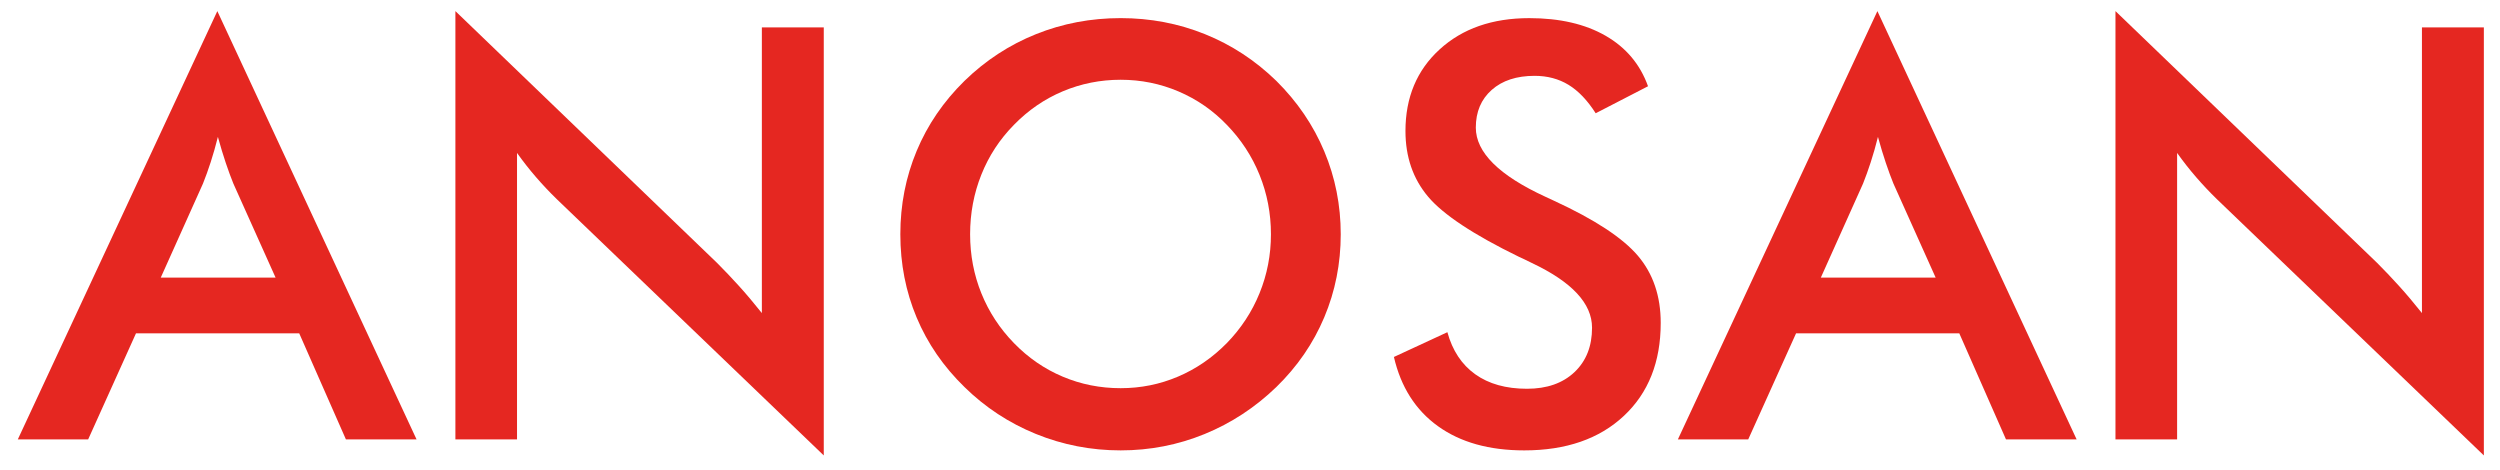
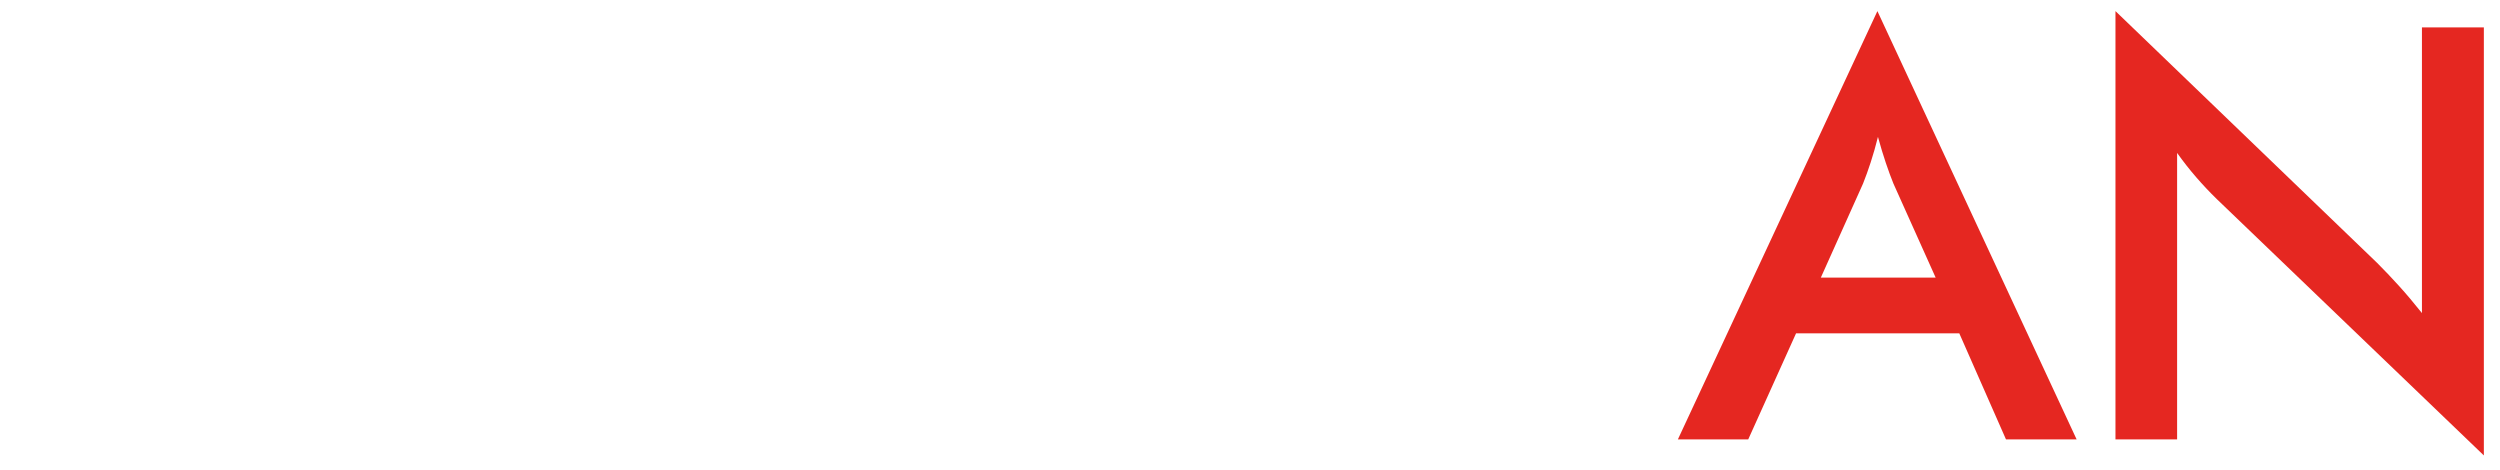
<svg xmlns="http://www.w3.org/2000/svg" version="1.1" id="Livello_2" x="0px" y="0px" viewBox="0 0 207.5 39" style="enable-background:new 0 0 207.5 39;" xml:space="preserve">
  <g>
-     <path style="fill:#E52721;" d="M28.712,36.472l-3.877-8.806H11.287l-3.971,8.806H1.477l16.561-35.55l16.537,35.55H28.712z    M13.343,23.041h9.53l-3.503-7.802c-0.203-0.498-0.413-1.07-0.631-1.717c-0.218-0.646-0.436-1.366-0.654-2.16   c-0.187,0.747-0.386,1.444-0.596,2.091c-0.21,0.646-0.424,1.241-0.643,1.786L13.343,23.041z" />
-     <path style="fill:#E52721;" d="M37.798,36.472V0.922l21.722,20.904c0.592,0.592,1.191,1.223,1.799,1.893   c0.607,0.669,1.246,1.425,1.915,2.266V2.276h5.139v35.526L46.207,16.524c-0.592-0.576-1.165-1.184-1.717-1.822   c-0.553-0.638-1.079-1.308-1.577-2.009v23.778H37.798z" />
-     <path style="fill:#E52721;" d="M111.281,19.444c0,2.429-0.455,4.726-1.367,6.891c-0.91,2.164-2.238,4.095-3.982,5.792   c-1.76,1.697-3.745,2.998-5.956,3.901c-2.211,0.902-4.531,1.354-6.96,1.354c-2.46,0-4.808-0.456-7.042-1.366   c-2.234-0.911-4.208-2.208-5.921-3.89c-1.744-1.697-3.068-3.62-3.971-5.77c-0.903-2.148-1.354-4.453-1.354-6.913   c0-2.445,0.452-4.75,1.354-6.914c0.903-2.164,2.227-4.104,3.971-5.816c1.744-1.697,3.721-2.989,5.933-3.877   c2.211-0.888,4.555-1.332,7.031-1.332c2.46,0,4.792,0.444,6.996,1.332c2.203,0.888,4.177,2.18,5.921,3.877   c1.744,1.729,3.072,3.679,3.982,5.852C110.826,14.737,111.281,17.03,111.281,19.444z M105.488,19.444   c0-1.729-0.315-3.371-0.946-4.929c-0.63-1.557-1.538-2.943-2.721-4.158c-1.152-1.198-2.487-2.121-4.006-2.768   c-1.518-0.646-3.118-0.969-4.8-0.969s-3.282,0.319-4.8,0.957c-1.518,0.639-2.869,1.565-4.052,2.779   c-1.184,1.2-2.087,2.578-2.709,4.135c-0.623,1.558-0.935,3.208-0.935,4.952c0,1.729,0.312,3.363,0.935,4.904   c0.623,1.542,1.526,2.92,2.709,4.135c1.183,1.215,2.53,2.142,4.041,2.779c1.51,0.639,3.114,0.958,4.812,0.958   c1.666,0,3.25-0.319,4.753-0.958c1.502-0.638,2.853-1.564,4.052-2.779c1.183-1.215,2.091-2.597,2.721-4.146   C105.173,22.788,105.488,21.157,105.488,19.444z" />
-     <path style="fill:#E52721;" d="M115.695,29.628l4.438-2.056c0.42,1.526,1.19,2.69,2.312,3.492c1.122,0.802,2.554,1.203,4.298,1.203   c1.65,0,2.963-0.459,3.937-1.378c0.973-0.919,1.46-2.149,1.46-3.691c0-2.008-1.667-3.799-4.999-5.372   c-0.467-0.233-0.825-0.404-1.074-0.514c-3.769-1.837-6.279-3.5-7.533-4.986c-1.254-1.487-1.88-3.306-1.88-5.454   c0-2.787,0.945-5.046,2.838-6.774c1.892-1.729,4.371-2.593,7.439-2.593c2.522,0,4.632,0.487,6.33,1.46   c1.696,0.974,2.873,2.371,3.526,4.193L132.442,9.4c-0.685-1.074-1.437-1.86-2.254-2.359c-0.817-0.498-1.756-0.747-2.814-0.747   c-1.495,0-2.683,0.389-3.562,1.168c-0.88,0.778-1.32,1.821-1.32,3.13c0,2.055,1.931,3.971,5.793,5.746   c0.296,0.14,0.529,0.249,0.701,0.326c3.378,1.558,5.699,3.08,6.96,4.566c1.262,1.487,1.893,3.345,1.893,5.571   c0,3.239-1.021,5.812-3.061,7.72s-4.796,2.861-8.269,2.861c-2.912,0-5.298-0.67-7.159-2.009   C117.49,34.035,116.271,32.119,115.695,29.628z" />
    <path style="fill:#E52721;" d="M166.498,36.472l-3.877-8.806h-13.548l-3.971,8.806h-5.839l16.561-35.55l16.537,35.55H166.498z    M151.129,23.041h9.53l-3.504-7.802c-0.203-0.498-0.413-1.07-0.631-1.717c-0.218-0.646-0.437-1.366-0.654-2.16   c-0.187,0.747-0.385,1.444-0.596,2.091c-0.21,0.646-0.424,1.241-0.642,1.786L151.129,23.041z" />
    <path style="fill:#E52721;" d="M175.584,36.472V0.922l21.723,20.904c0.592,0.592,1.191,1.223,1.799,1.893   c0.607,0.669,1.245,1.425,1.915,2.266V2.276h5.139v35.526l-22.166-21.278c-0.592-0.576-1.164-1.184-1.717-1.822   c-0.553-0.638-1.079-1.308-1.577-2.009v23.778H175.584z" />
  </g>
</svg>